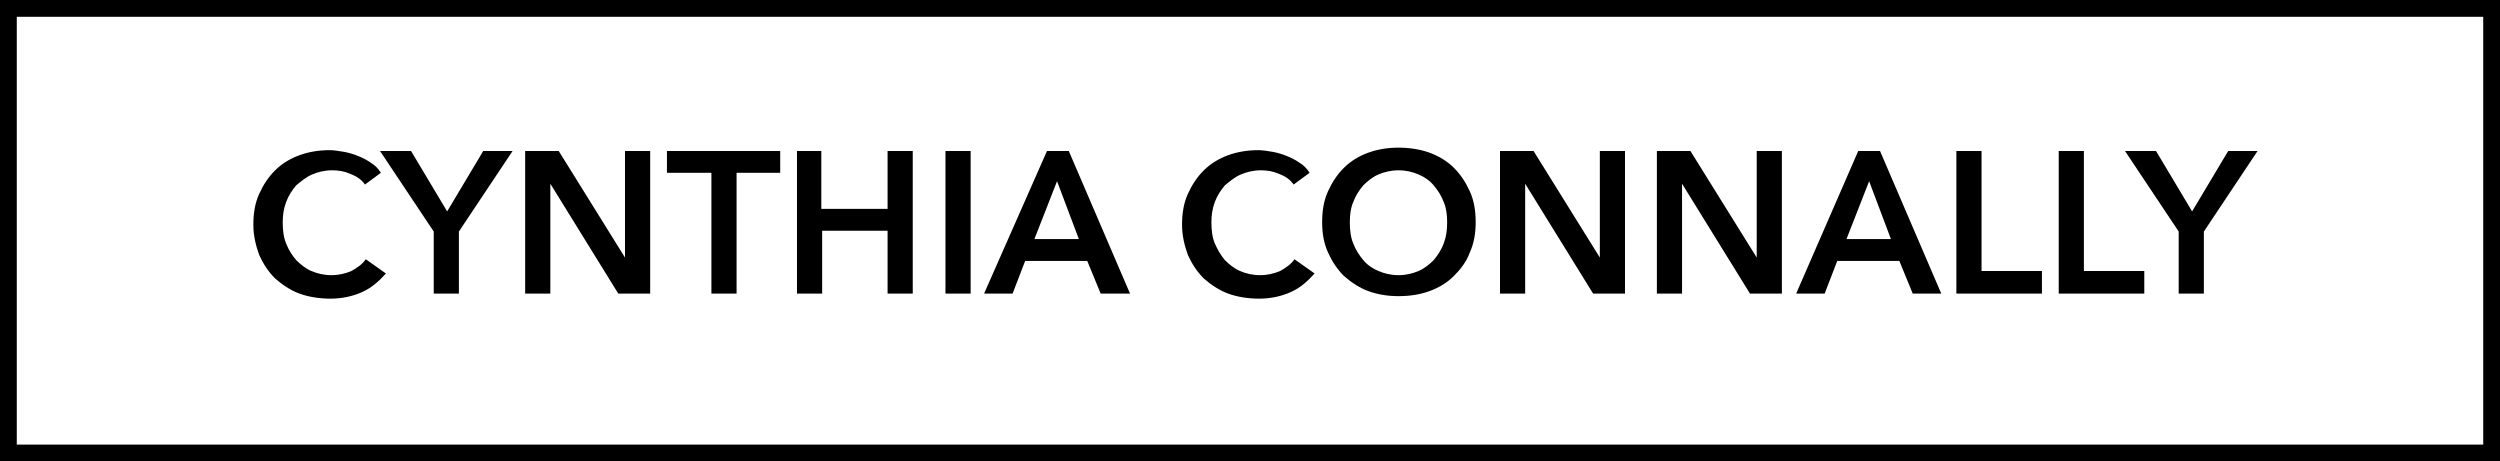
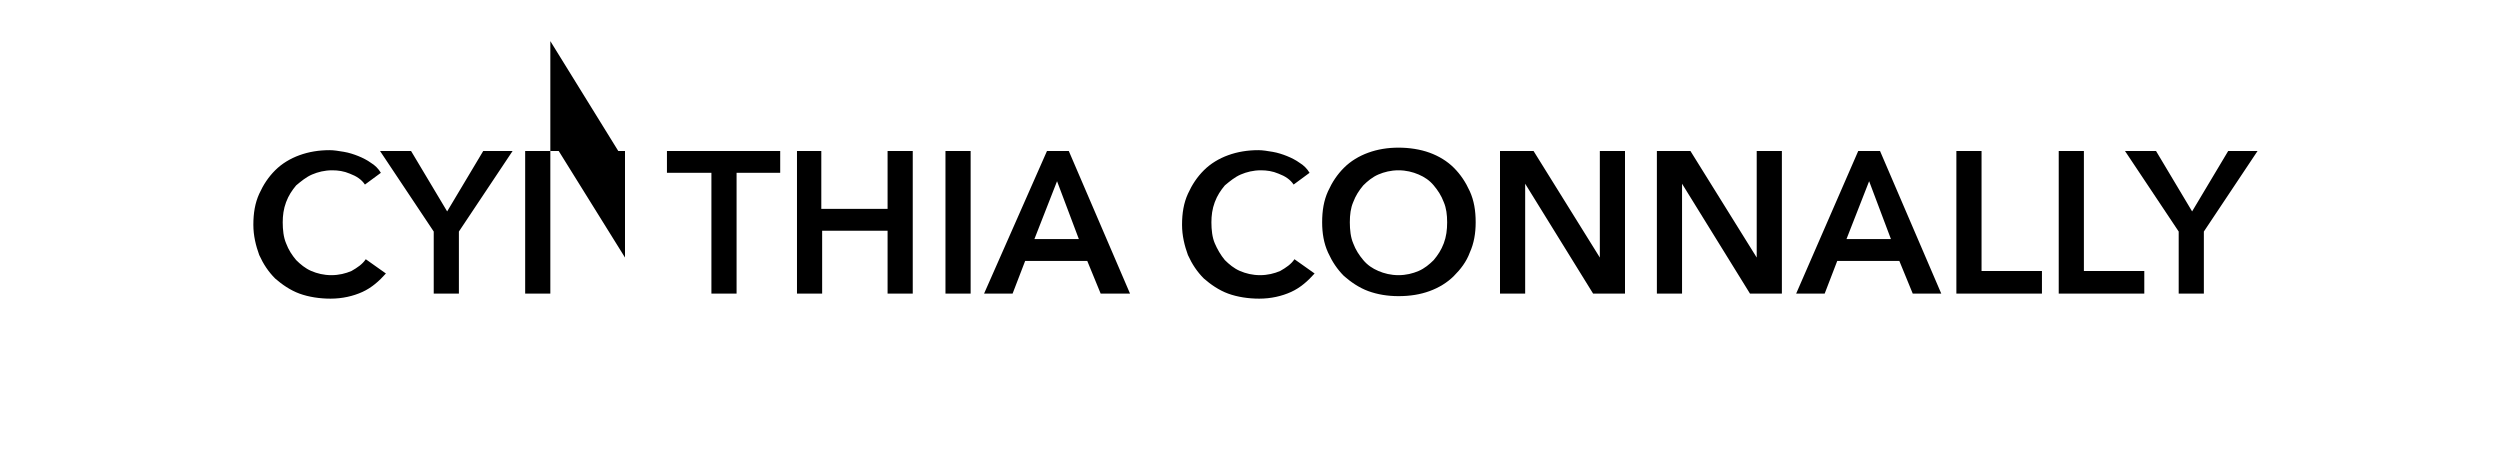
<svg xmlns="http://www.w3.org/2000/svg" viewBox="0 0 298 55" style="enable-background:new 0 0 298 55" xml:space="preserve">
-   <path style="fill:none;stroke:#000;stroke-width:2" d="M1 1h296v53H1z" />
-   <path d="M43.5 22c-.4-.6-1-1-1.8-1.3-.7-.3-1.4-.4-2.1-.4-.9 0-1.7.2-2.4.5s-1.3.8-1.9 1.3c-.5.6-.9 1.2-1.2 2-.3.8-.4 1.6-.4 2.4 0 .9.1 1.8.4 2.5.3.8.7 1.4 1.2 2 .5.5 1.1 1 1.8 1.3.7.3 1.5.5 2.4.5.9 0 1.7-.2 2.4-.5.7-.4 1.3-.8 1.7-1.4l2.4 1.7c-.8.9-1.7 1.7-2.8 2.2-1.1.5-2.4.8-3.8.8-1.3 0-2.6-.2-3.7-.6-1.1-.4-2.1-1.1-2.9-1.8-.8-.8-1.4-1.7-1.9-2.8-.4-1.1-.7-2.3-.7-3.6 0-1.4.2-2.6.7-3.7.5-1.1 1.1-2 1.9-2.8.8-.8 1.8-1.4 2.9-1.8 1.1-.4 2.3-.6 3.6-.6.5 0 1.1.1 1.7.2.6.1 1.2.3 1.7.5s1.1.5 1.5.8c.5.3.9.7 1.2 1.2L43.5 22zm8.2 5.6L45.3 18H49l4.3 7.2 4.3-7.2h3.5l-6.4 9.6V35h-3v-7.4zM62.6 18h4l7.9 12.7V18h3v17h-3.8l-8.1-13.1V35h-3V18zm22.1 2.6h-5.2V18H93v2.6h-5.2V35h-3V20.6zM94.9 18h3v6.9h7.9V18h3v17h-3v-7.5H98V35h-3V18zm17.8 0h3v17h-3V18zm12.1 0h2.6l7.3 17h-3.5l-1.6-3.9h-7.4l-1.5 3.9h-3.4l7.5-17zm3.8 10.5-2.6-6.9-2.7 6.9h5.3zm25.6-6.5c-.4-.6-1-1-1.8-1.3-.7-.3-1.4-.4-2.1-.4-.9 0-1.7.2-2.4.5s-1.3.8-1.9 1.3c-.5.6-.9 1.2-1.2 2-.3.8-.4 1.6-.4 2.4 0 .9.1 1.8.4 2.5s.7 1.4 1.2 2c.5.5 1.1 1 1.8 1.3.7.3 1.5.5 2.4.5.9 0 1.7-.2 2.4-.5.7-.4 1.3-.8 1.7-1.4l2.4 1.7c-.8.9-1.7 1.7-2.8 2.2-1.1.5-2.4.8-3.8.8-1.3 0-2.6-.2-3.7-.6-1.1-.4-2.1-1.1-2.9-1.8-.8-.8-1.4-1.7-1.9-2.8-.4-1.1-.7-2.3-.7-3.6 0-1.4.2-2.6.7-3.7.5-1.1 1.1-2 1.9-2.8.8-.8 1.8-1.4 2.9-1.8 1.1-.4 2.3-.6 3.6-.6.5 0 1.1.1 1.7.2.6.1 1.2.3 1.7.5s1.1.5 1.5.8c.5.3.9.7 1.2 1.2l-1.9 1.4zm3.4 4.5c0-1.4.2-2.6.7-3.7.5-1.1 1.1-2 1.9-2.8.8-.8 1.8-1.4 2.9-1.8 1.1-.4 2.3-.6 3.6-.6 1.3 0 2.6.2 3.7.6 1.1.4 2.1 1 2.9 1.8.8.8 1.4 1.7 1.9 2.8.5 1.1.7 2.3.7 3.7 0 1.3-.2 2.5-.7 3.6-.4 1.1-1.1 2-1.9 2.8-.8.8-1.8 1.4-2.9 1.8-1.1.4-2.3.6-3.7.6-1.3 0-2.5-.2-3.6-.6-1.1-.4-2.1-1.1-2.9-1.8-.8-.8-1.4-1.7-1.9-2.8-.5-1.1-.7-2.3-.7-3.6zm3.3 0c0 .9.1 1.8.4 2.5.3.8.7 1.4 1.2 2 .5.6 1.1 1 1.8 1.3.7.3 1.5.5 2.4.5s1.7-.2 2.4-.5 1.3-.8 1.8-1.3c.5-.6.9-1.2 1.2-2 .3-.8.4-1.6.4-2.5 0-.9-.1-1.7-.4-2.4-.3-.8-.7-1.4-1.2-2-.5-.6-1.1-1-1.8-1.3-.7-.3-1.5-.5-2.4-.5-.9 0-1.7.2-2.4.5s-1.3.8-1.8 1.3c-.5.6-.9 1.2-1.2 2-.3.7-.4 1.5-.4 2.4zm17.9-8.5h4l7.9 12.7V18h3v17h-3.8l-8.1-13.1V35h-3V18zm18.7 0h4l7.9 12.7V18h3v17h-3.8l-8.1-13.1V35h-3V18zm24 0h2.6l7.3 17H228l-1.6-3.9H219l-1.5 3.9h-3.4l7.4-17zm3.9 10.5-2.6-6.9-2.7 6.9h5.3zm7.8-10.5h3v14.3h7.2V35h-10.2V18zm12.2 0h3v14.3h7.2V35h-10.2V18zm14.3 9.6-6.4-9.6h3.7l4.3 7.2 4.3-7.2h3.5l-6.4 9.6V35h-3v-7.4z" />
+   <path d="M43.5 22c-.4-.6-1-1-1.8-1.3-.7-.3-1.4-.4-2.1-.4-.9 0-1.7.2-2.4.5s-1.3.8-1.9 1.3c-.5.6-.9 1.2-1.2 2-.3.8-.4 1.6-.4 2.4 0 .9.1 1.8.4 2.5.3.8.7 1.4 1.2 2 .5.5 1.1 1 1.8 1.3.7.3 1.5.5 2.4.5.9 0 1.7-.2 2.4-.5.7-.4 1.3-.8 1.7-1.4l2.4 1.7c-.8.9-1.7 1.7-2.8 2.2-1.1.5-2.4.8-3.8.8-1.3 0-2.6-.2-3.7-.6-1.1-.4-2.1-1.1-2.9-1.8-.8-.8-1.4-1.7-1.9-2.8-.4-1.1-.7-2.3-.7-3.6 0-1.4.2-2.6.7-3.7.5-1.1 1.1-2 1.9-2.8.8-.8 1.8-1.4 2.9-1.8 1.1-.4 2.3-.6 3.6-.6.5 0 1.1.1 1.7.2.6.1 1.2.3 1.7.5s1.1.5 1.5.8c.5.3.9.7 1.2 1.2L43.5 22zm8.2 5.6L45.3 18H49l4.3 7.2 4.3-7.2h3.5l-6.4 9.6V35h-3v-7.4zM62.6 18h4l7.9 12.7V18h3h-3.8l-8.1-13.1V35h-3V18zm22.1 2.6h-5.2V18H93v2.6h-5.2V35h-3V20.6zM94.9 18h3v6.9h7.9V18h3v17h-3v-7.5H98V35h-3V18zm17.8 0h3v17h-3V18zm12.1 0h2.6l7.3 17h-3.5l-1.6-3.9h-7.4l-1.5 3.9h-3.4l7.5-17zm3.8 10.5-2.6-6.9-2.7 6.9h5.3zm25.6-6.5c-.4-.6-1-1-1.8-1.3-.7-.3-1.4-.4-2.1-.4-.9 0-1.7.2-2.4.5s-1.3.8-1.9 1.3c-.5.6-.9 1.2-1.2 2-.3.8-.4 1.6-.4 2.4 0 .9.1 1.8.4 2.5s.7 1.4 1.2 2c.5.5 1.1 1 1.8 1.3.7.3 1.5.5 2.4.5.9 0 1.7-.2 2.4-.5.7-.4 1.3-.8 1.7-1.4l2.4 1.7c-.8.9-1.7 1.7-2.8 2.2-1.1.5-2.4.8-3.8.8-1.3 0-2.6-.2-3.7-.6-1.1-.4-2.1-1.1-2.9-1.8-.8-.8-1.4-1.7-1.9-2.8-.4-1.1-.7-2.3-.7-3.6 0-1.4.2-2.6.7-3.7.5-1.1 1.1-2 1.9-2.8.8-.8 1.8-1.4 2.9-1.8 1.1-.4 2.3-.6 3.6-.6.5 0 1.1.1 1.7.2.6.1 1.2.3 1.7.5s1.1.5 1.5.8c.5.3.9.7 1.2 1.2l-1.9 1.4zm3.4 4.5c0-1.4.2-2.6.7-3.7.5-1.1 1.1-2 1.9-2.8.8-.8 1.8-1.4 2.9-1.8 1.1-.4 2.3-.6 3.6-.6 1.3 0 2.6.2 3.7.6 1.1.4 2.1 1 2.9 1.8.8.8 1.4 1.7 1.9 2.8.5 1.1.7 2.3.7 3.7 0 1.3-.2 2.5-.7 3.6-.4 1.1-1.1 2-1.9 2.8-.8.8-1.8 1.4-2.9 1.8-1.1.4-2.3.6-3.7.6-1.3 0-2.5-.2-3.6-.6-1.1-.4-2.1-1.1-2.9-1.8-.8-.8-1.4-1.7-1.9-2.8-.5-1.1-.7-2.3-.7-3.6zm3.3 0c0 .9.1 1.8.4 2.5.3.8.7 1.4 1.2 2 .5.6 1.1 1 1.8 1.3.7.3 1.5.5 2.4.5s1.7-.2 2.4-.5 1.3-.8 1.8-1.3c.5-.6.9-1.2 1.2-2 .3-.8.4-1.6.4-2.5 0-.9-.1-1.7-.4-2.4-.3-.8-.7-1.4-1.2-2-.5-.6-1.1-1-1.8-1.3-.7-.3-1.5-.5-2.4-.5-.9 0-1.7.2-2.4.5s-1.3.8-1.8 1.3c-.5.6-.9 1.2-1.2 2-.3.7-.4 1.5-.4 2.4zm17.9-8.5h4l7.9 12.7V18h3v17h-3.8l-8.1-13.1V35h-3V18zm18.7 0h4l7.9 12.7V18h3v17h-3.8l-8.1-13.1V35h-3V18zm24 0h2.6l7.3 17H228l-1.6-3.9H219l-1.5 3.9h-3.4l7.4-17zm3.9 10.5-2.6-6.9-2.7 6.9h5.3zm7.8-10.5h3v14.3h7.2V35h-10.2V18zm12.2 0h3v14.3h7.2V35h-10.2V18zm14.3 9.6-6.4-9.6h3.7l4.3 7.2 4.3-7.2h3.5l-6.4 9.6V35h-3v-7.4z" />
</svg>